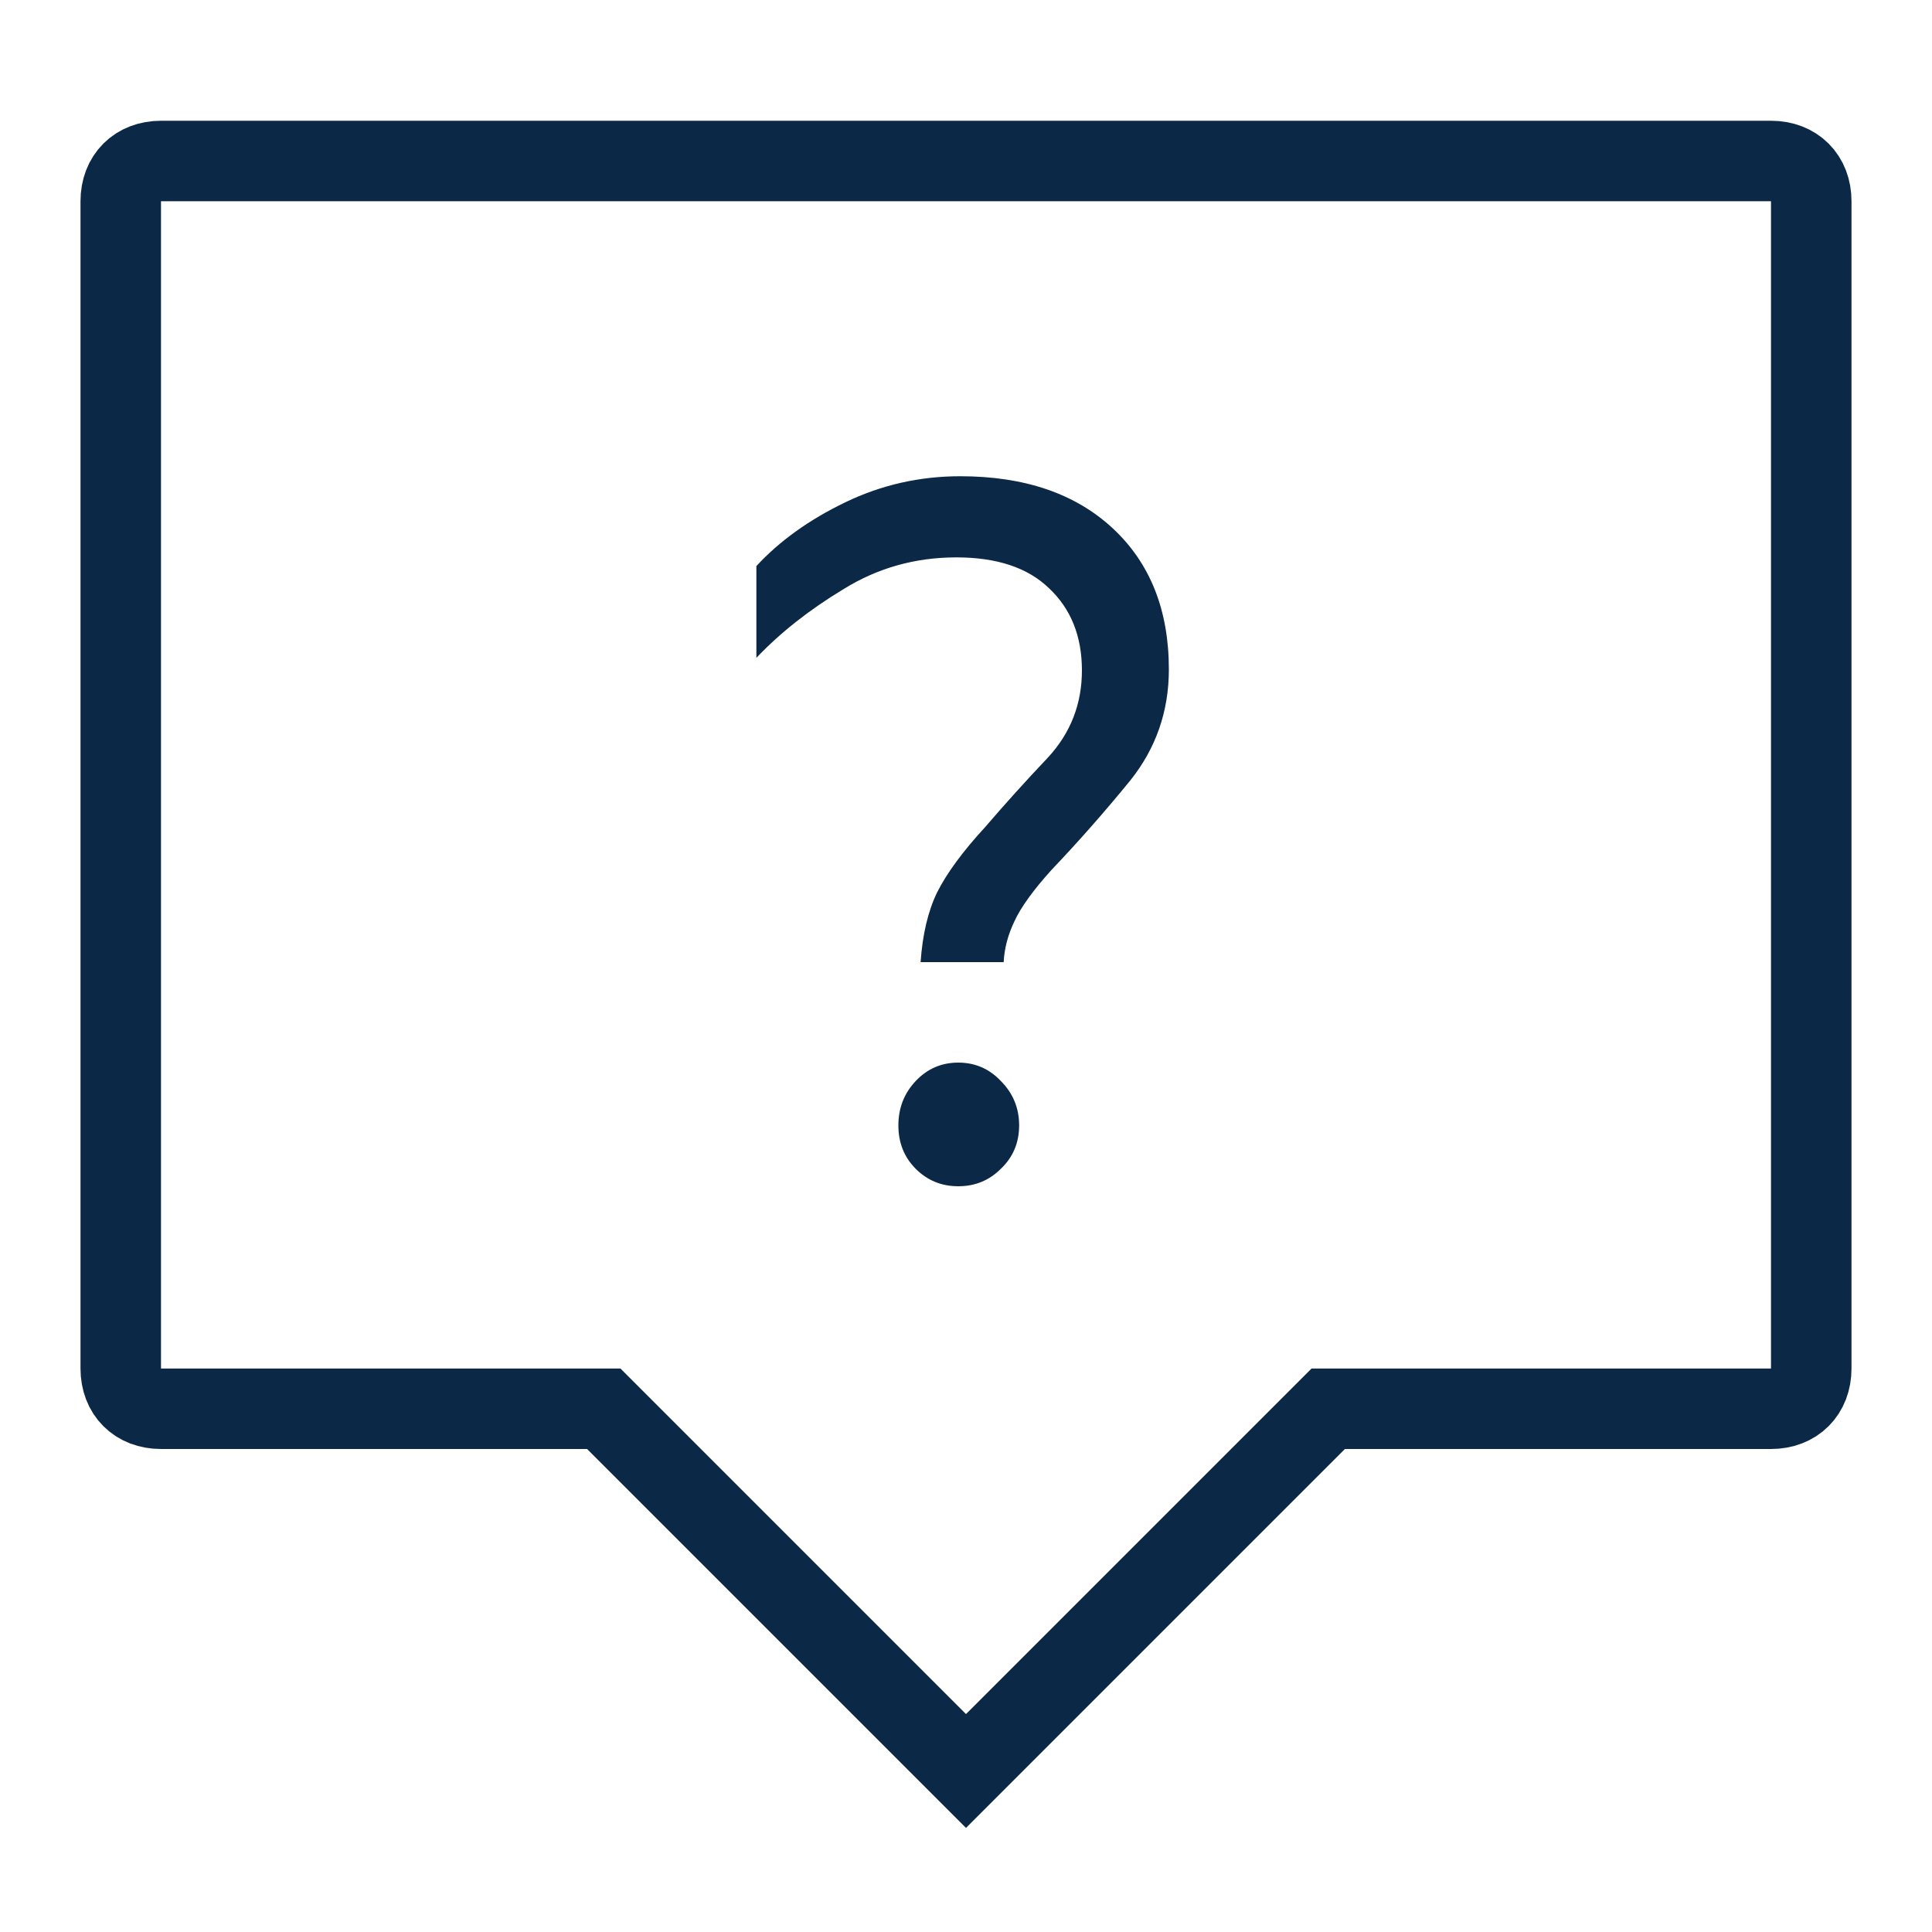
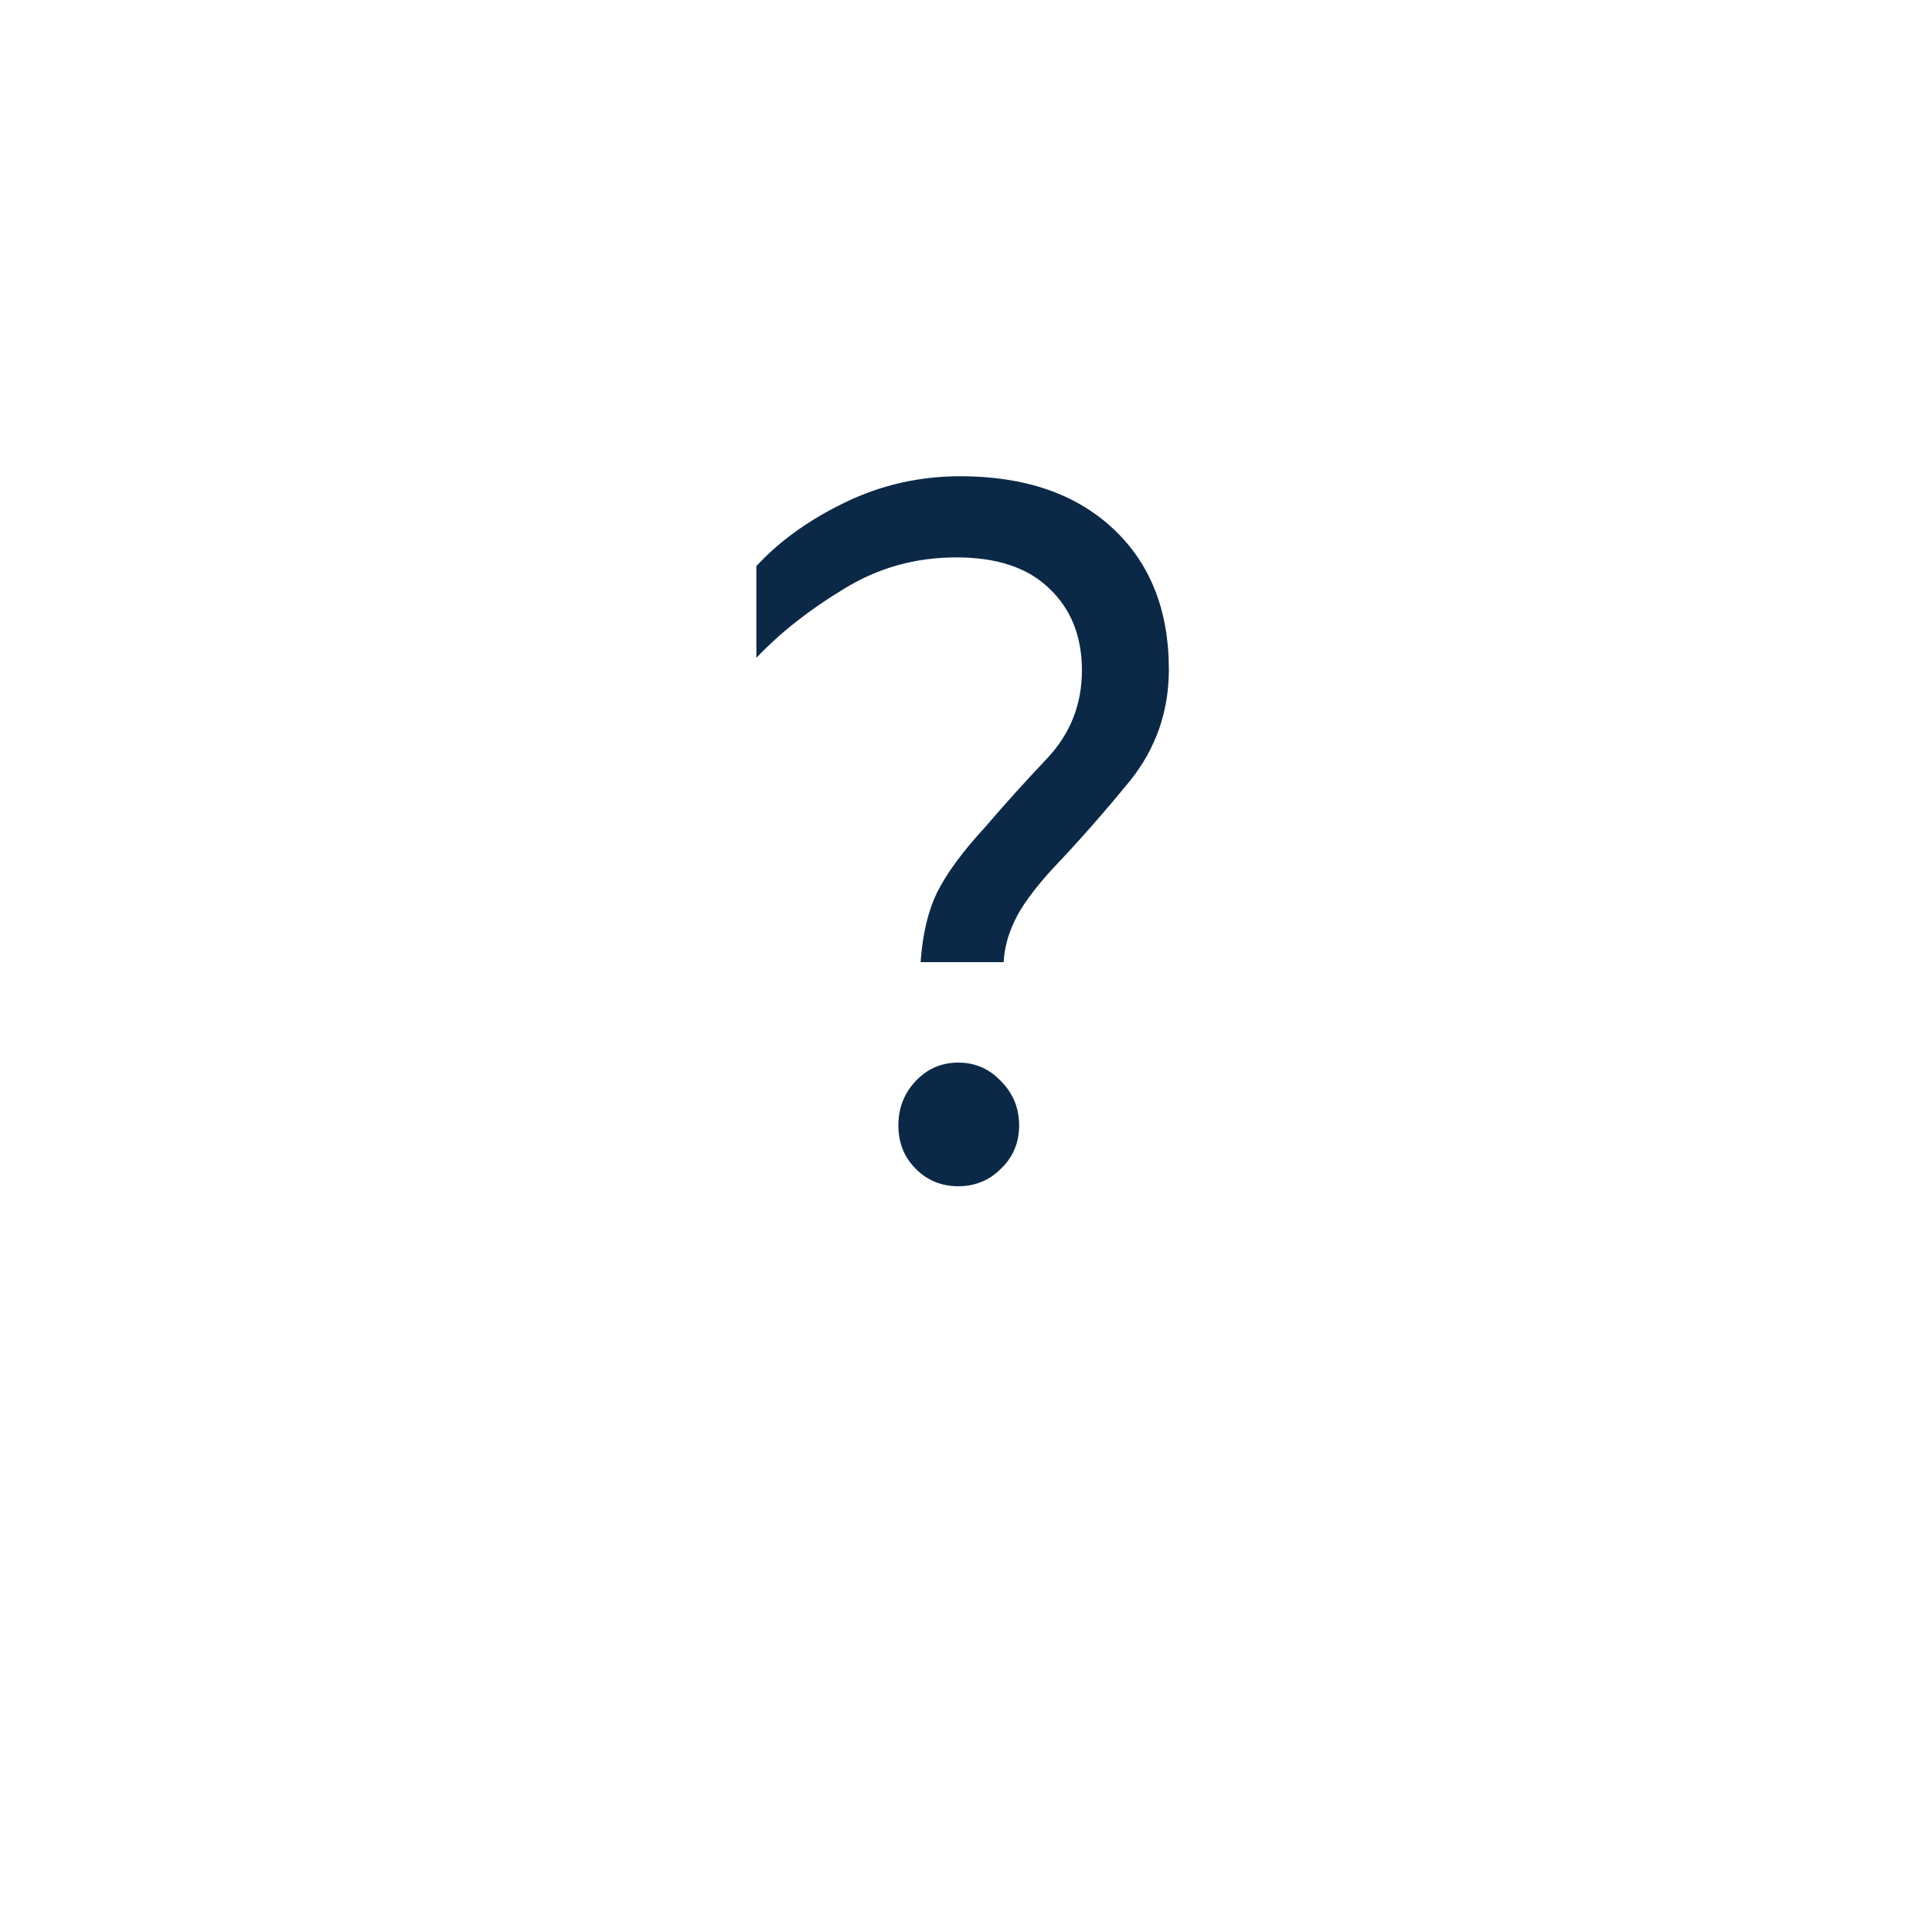
<svg xmlns="http://www.w3.org/2000/svg" width="48" height="48" viewBox="0 0 48 48" fill="none">
-   <path d="M44 4H4C3.4 4 3 4.4 3 5V34C3 34.6 3.4 35 4 35H15L24 44L33 35H44C44.6 35 45 34.6 45 34V5C45 4.4 44.6 4 44 4Z" stroke="#0B2847" stroke-width="2" stroke-miterlimit="10" />
  <path d="M24.48 20.544C24.96 19.984 25.48 19.408 26.04 18.816C26.6 18.208 26.88 17.488 26.88 16.656C26.88 15.808 26.608 15.128 26.064 14.616C25.536 14.104 24.768 13.848 23.76 13.848C22.736 13.848 21.8 14.112 20.952 14.64C20.104 15.152 19.384 15.72 18.792 16.344V14.064C19.368 13.44 20.104 12.912 21 12.48C21.896 12.048 22.848 11.832 23.856 11.832C25.456 11.832 26.72 12.264 27.648 13.128C28.576 13.992 29.04 15.16 29.04 16.632C29.04 17.672 28.72 18.592 28.08 19.392C27.44 20.176 26.792 20.912 26.136 21.6C25.672 22.112 25.36 22.544 25.2 22.896C25.04 23.232 24.952 23.568 24.936 23.904H22.872C22.92 23.216 23.056 22.64 23.28 22.176C23.52 21.696 23.92 21.152 24.48 20.544ZM22.32 27.96C22.32 27.528 22.464 27.16 22.752 26.856C23.04 26.552 23.392 26.4 23.808 26.4C24.224 26.4 24.576 26.552 24.864 26.856C25.168 27.16 25.32 27.528 25.32 27.96C25.32 28.392 25.168 28.752 24.864 29.04C24.576 29.328 24.224 29.472 23.808 29.472C23.392 29.472 23.04 29.328 22.752 29.04C22.464 28.752 22.32 28.392 22.32 27.96Z" fill="#0B2847" />
</svg>